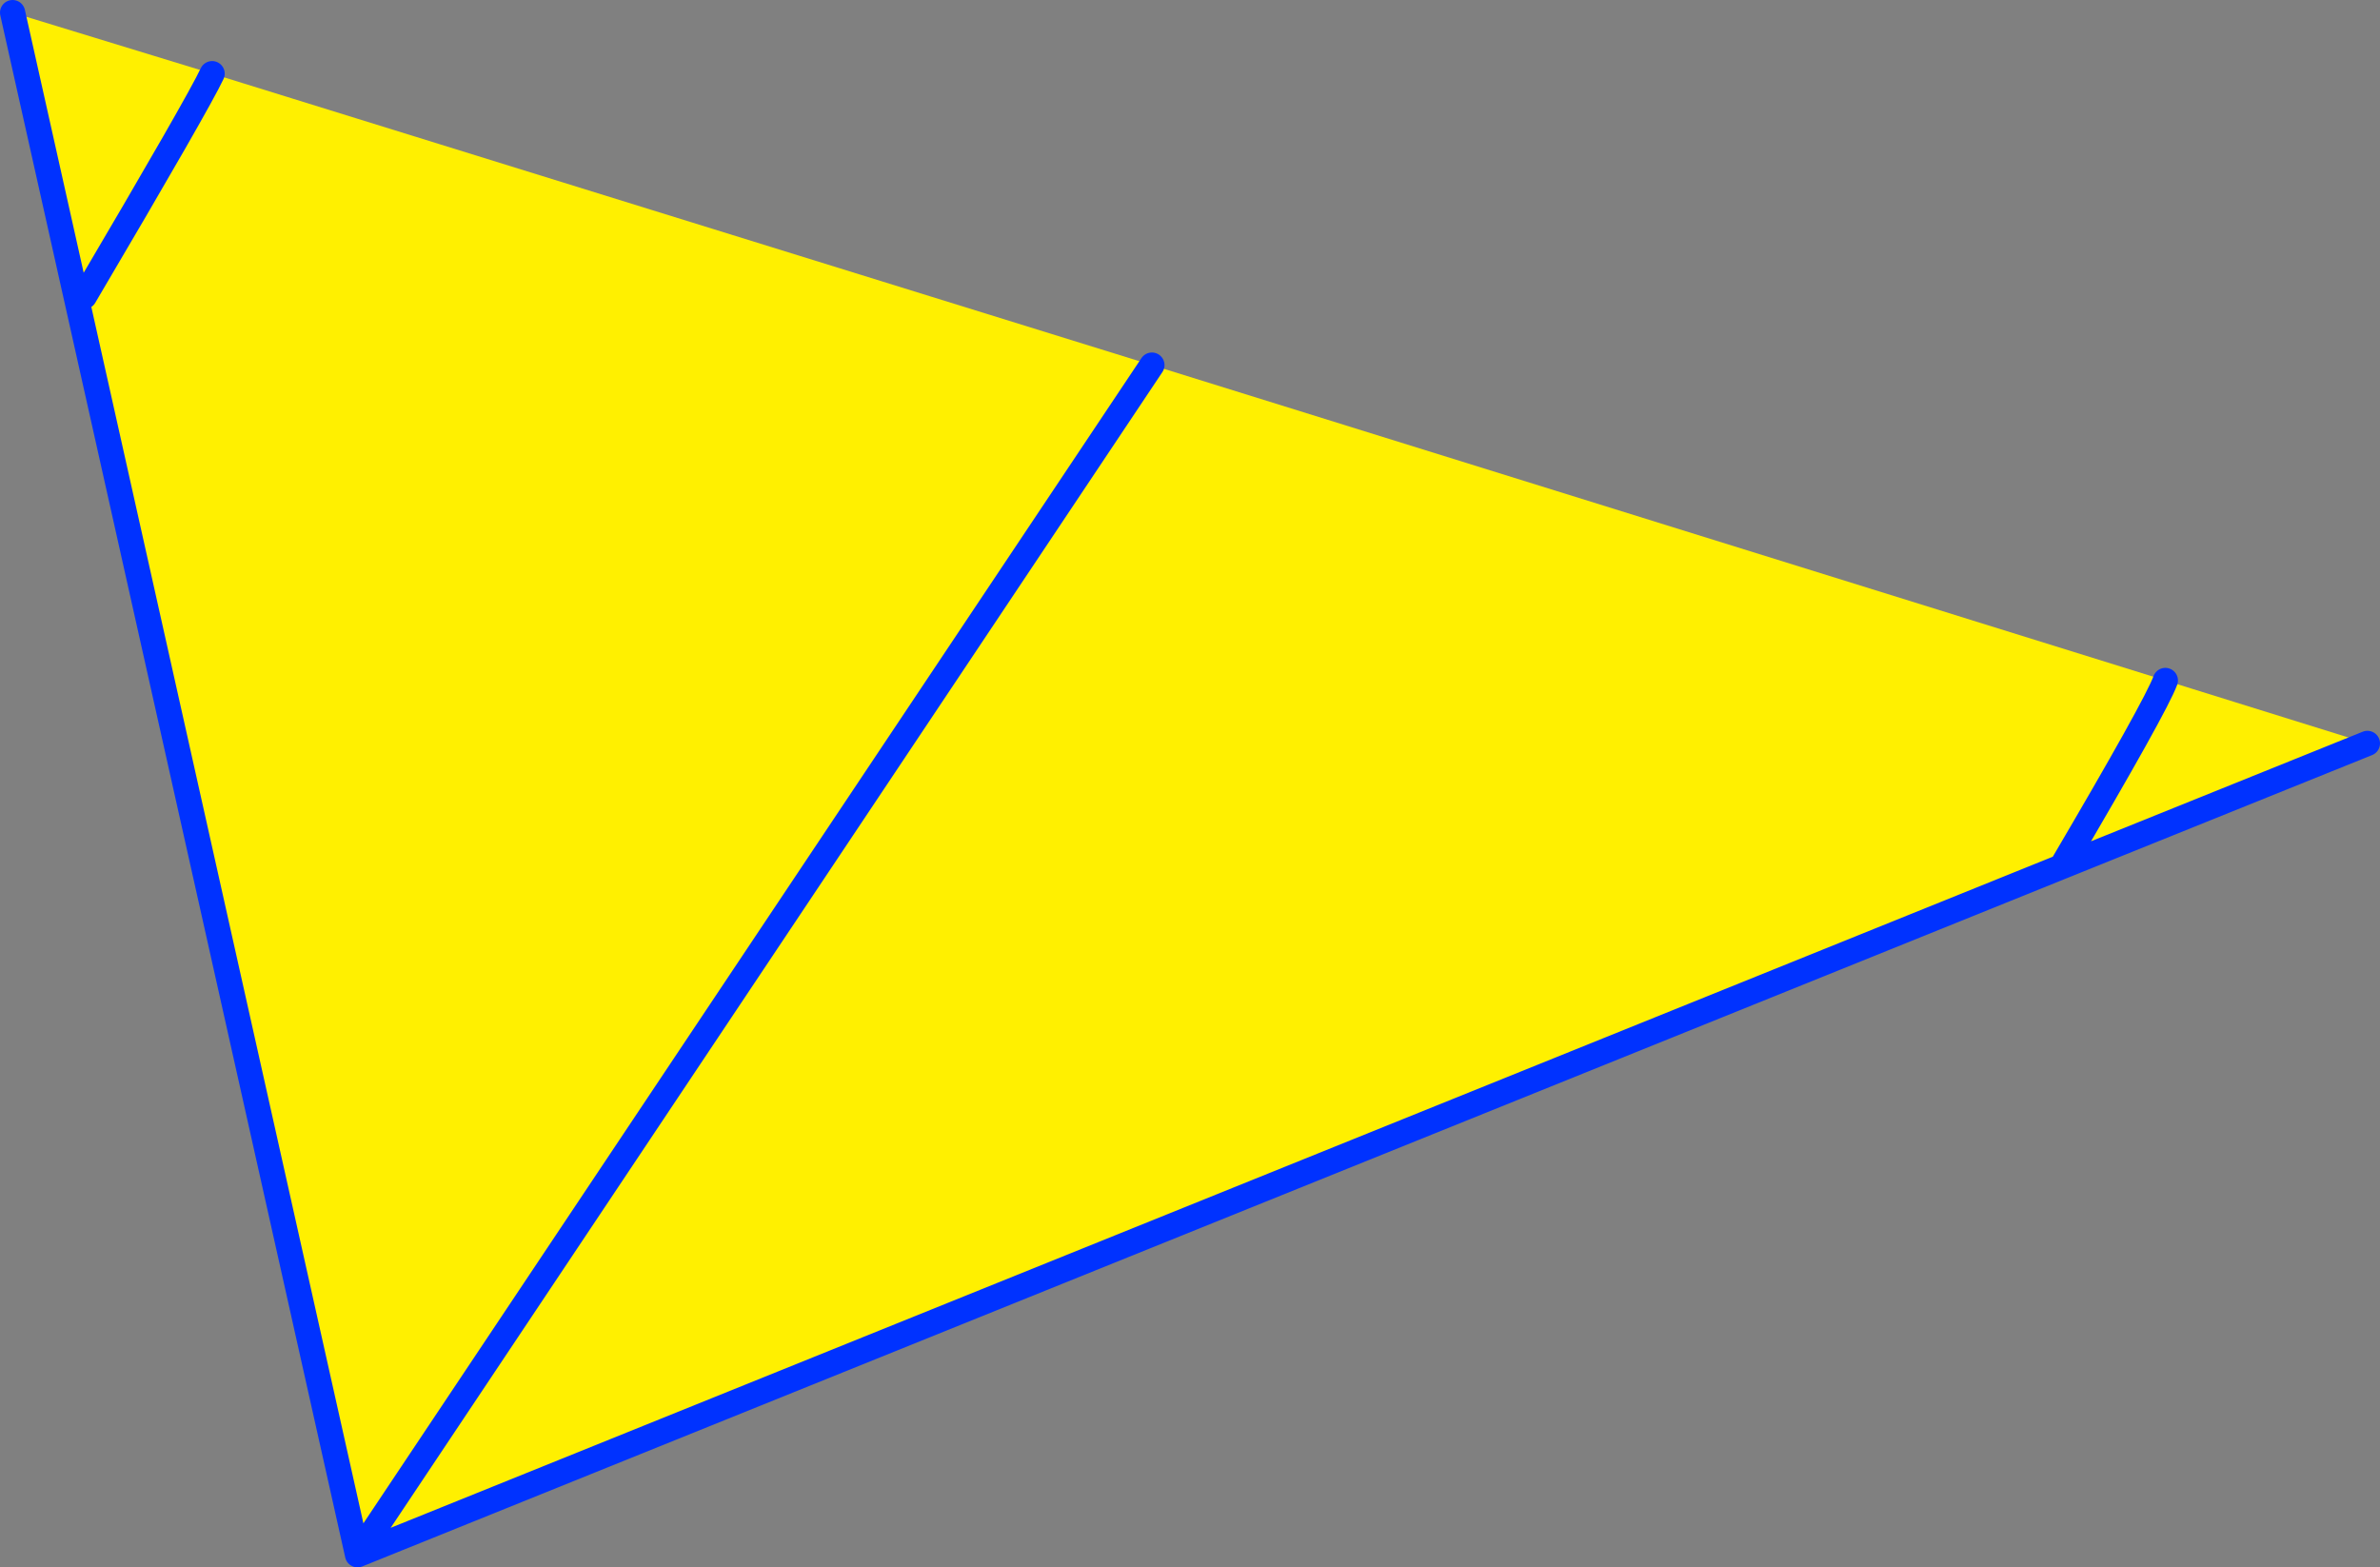
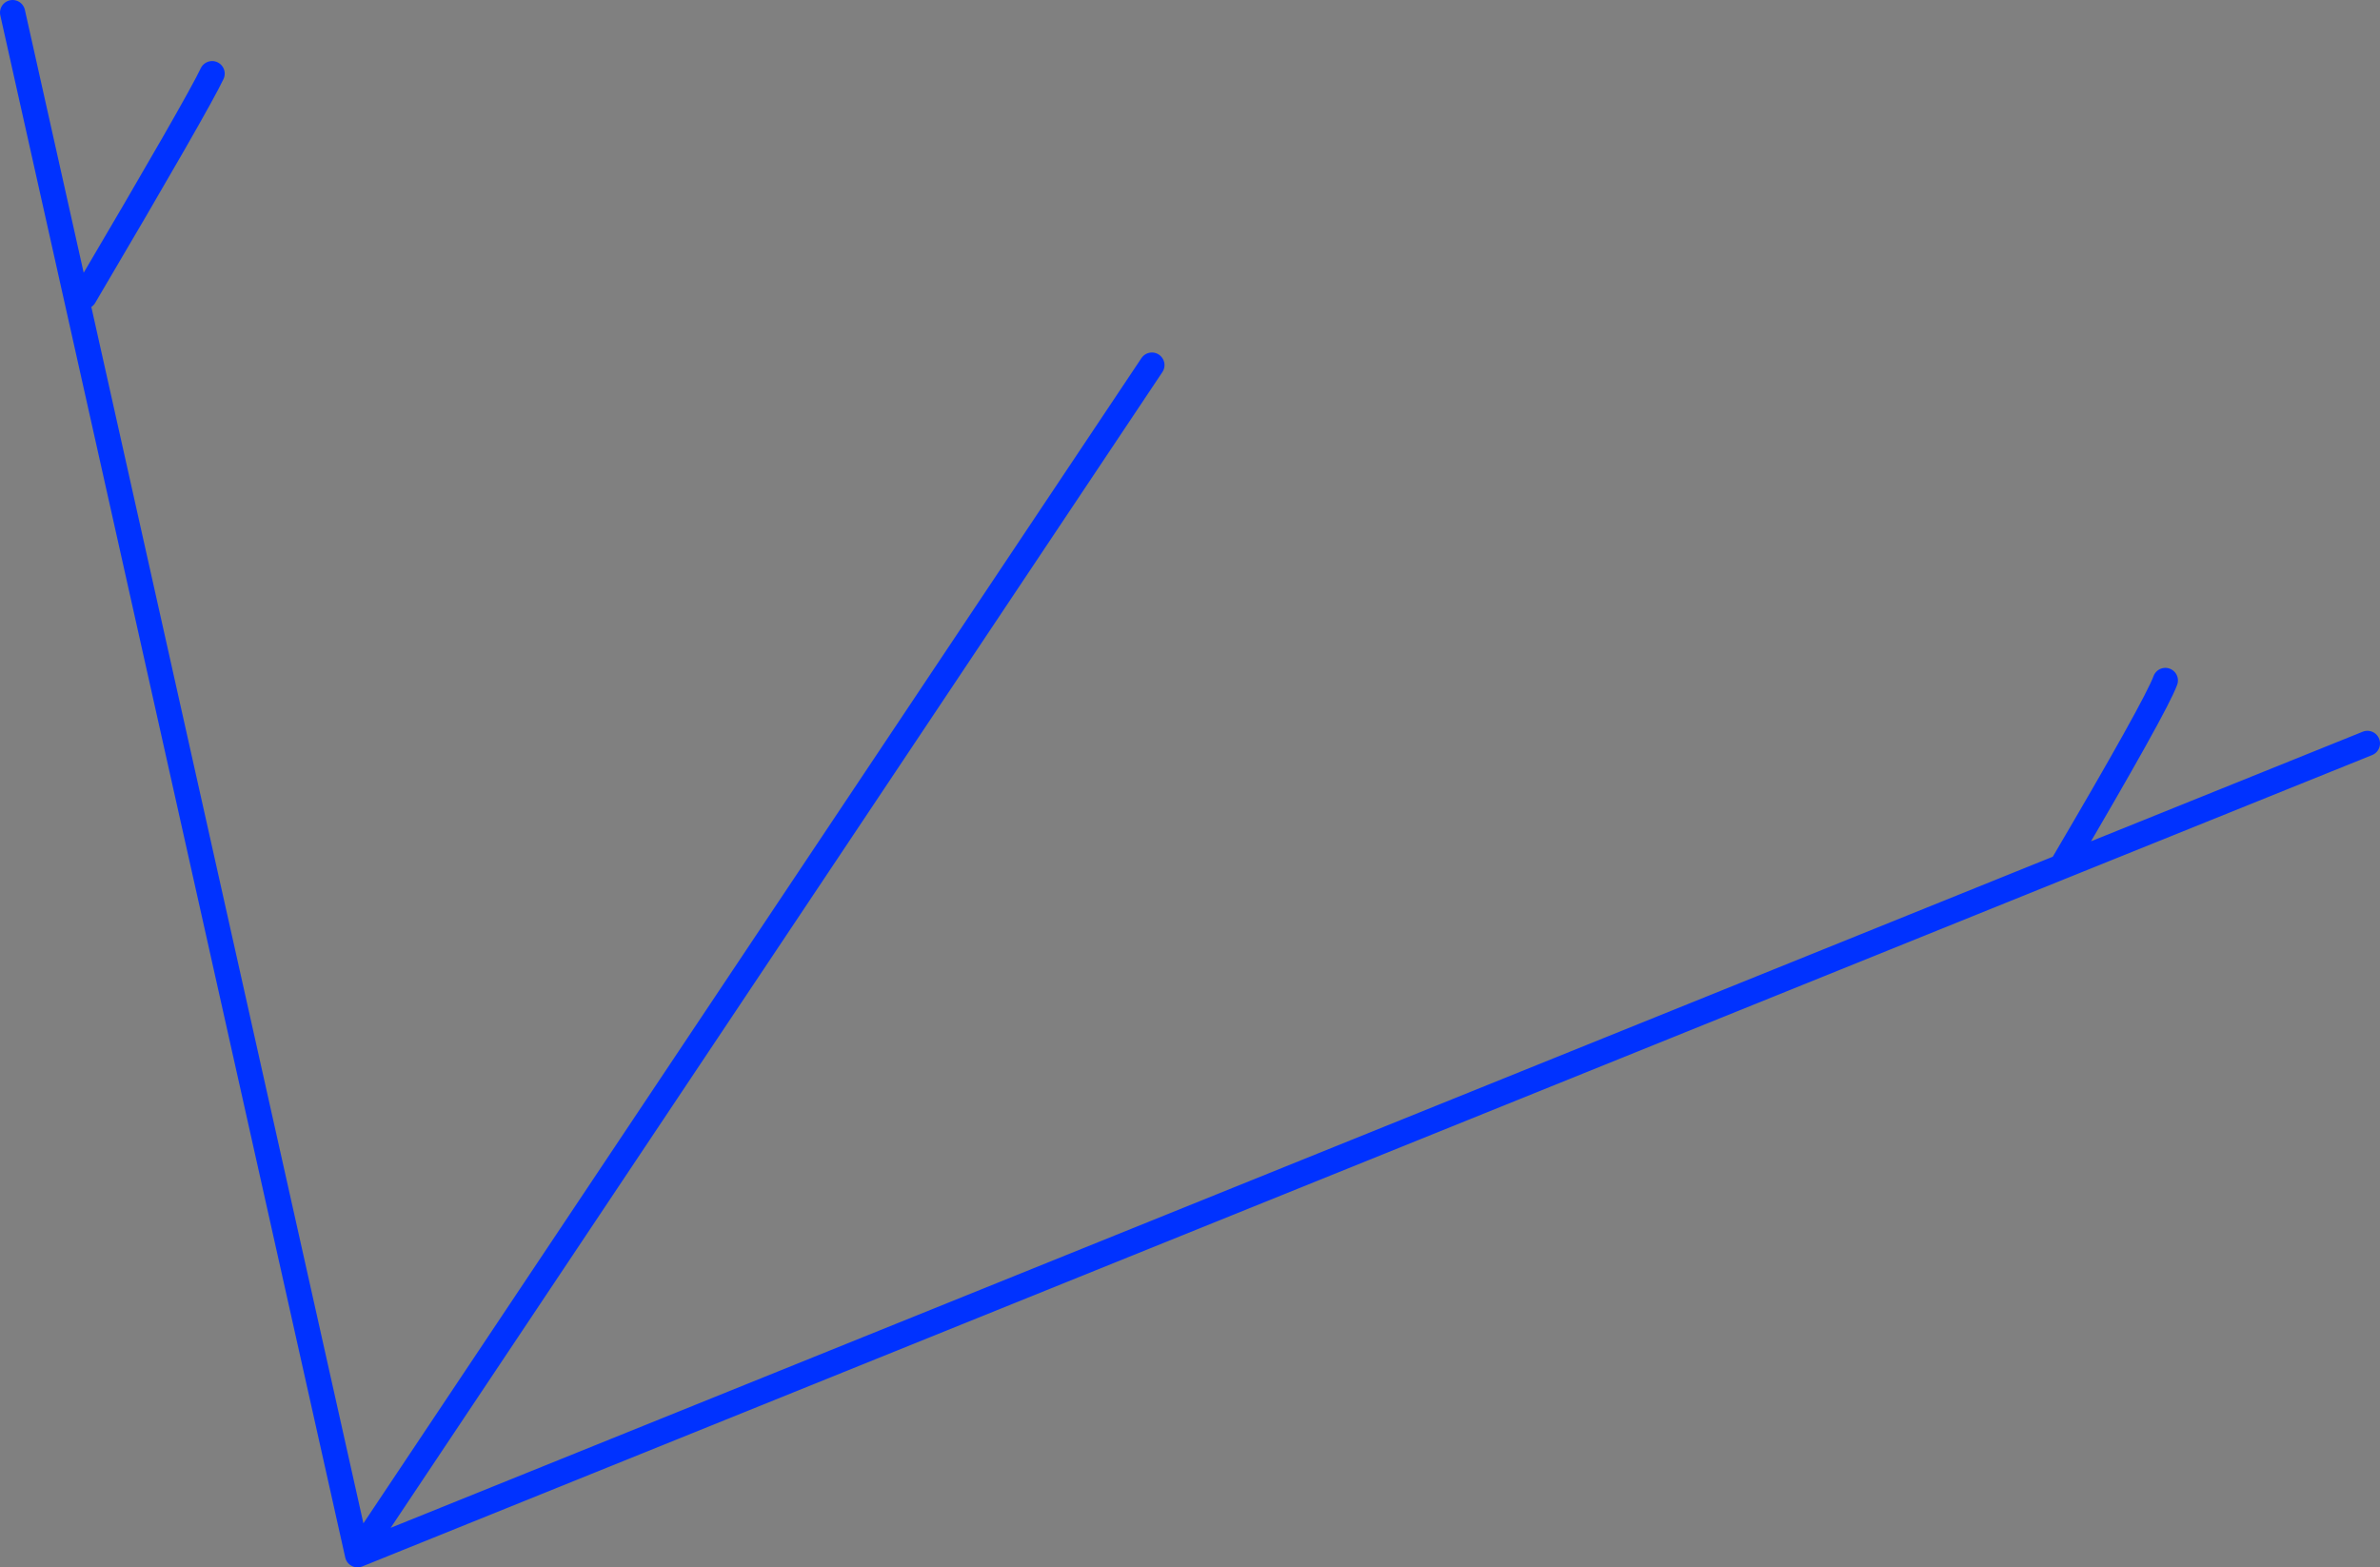
<svg xmlns="http://www.w3.org/2000/svg" height="124.5px" width="189.05px">
  <rect width="100%" height="100%" fill="#808080" stroke="none" />
  <g transform="matrix(1.0, 0.0, 0.0, 1.0, -249.3, -248.95)">
-     <path d="M421.3 303.0 L437.35 308.0 413.05 317.8 Q420.55 305.05 421.3 303.0 420.55 305.05 413.05 317.8 L277.7 372.45 340.8 277.95 277.7 372.45 250.3 249.95 266.15 254.8 340.8 277.95 421.3 303.0 M256.0 272.5 Q265.05 257.15 266.15 254.8 265.05 257.15 256.0 272.5" fill="#fff000" fill-rule="evenodd" stroke="none" />
    <path d="M421.3 303.0 Q420.55 305.05 413.05 317.8 L437.35 308.0 M340.8 277.95 L277.7 372.45 413.05 317.8 M266.15 254.8 Q265.05 257.15 256.0 272.5 M277.7 372.45 L250.3 249.95" fill="none" stroke="#0032ff" stroke-linecap="round" stroke-linejoin="round" stroke-width="2.0" />
  </g>
</svg>